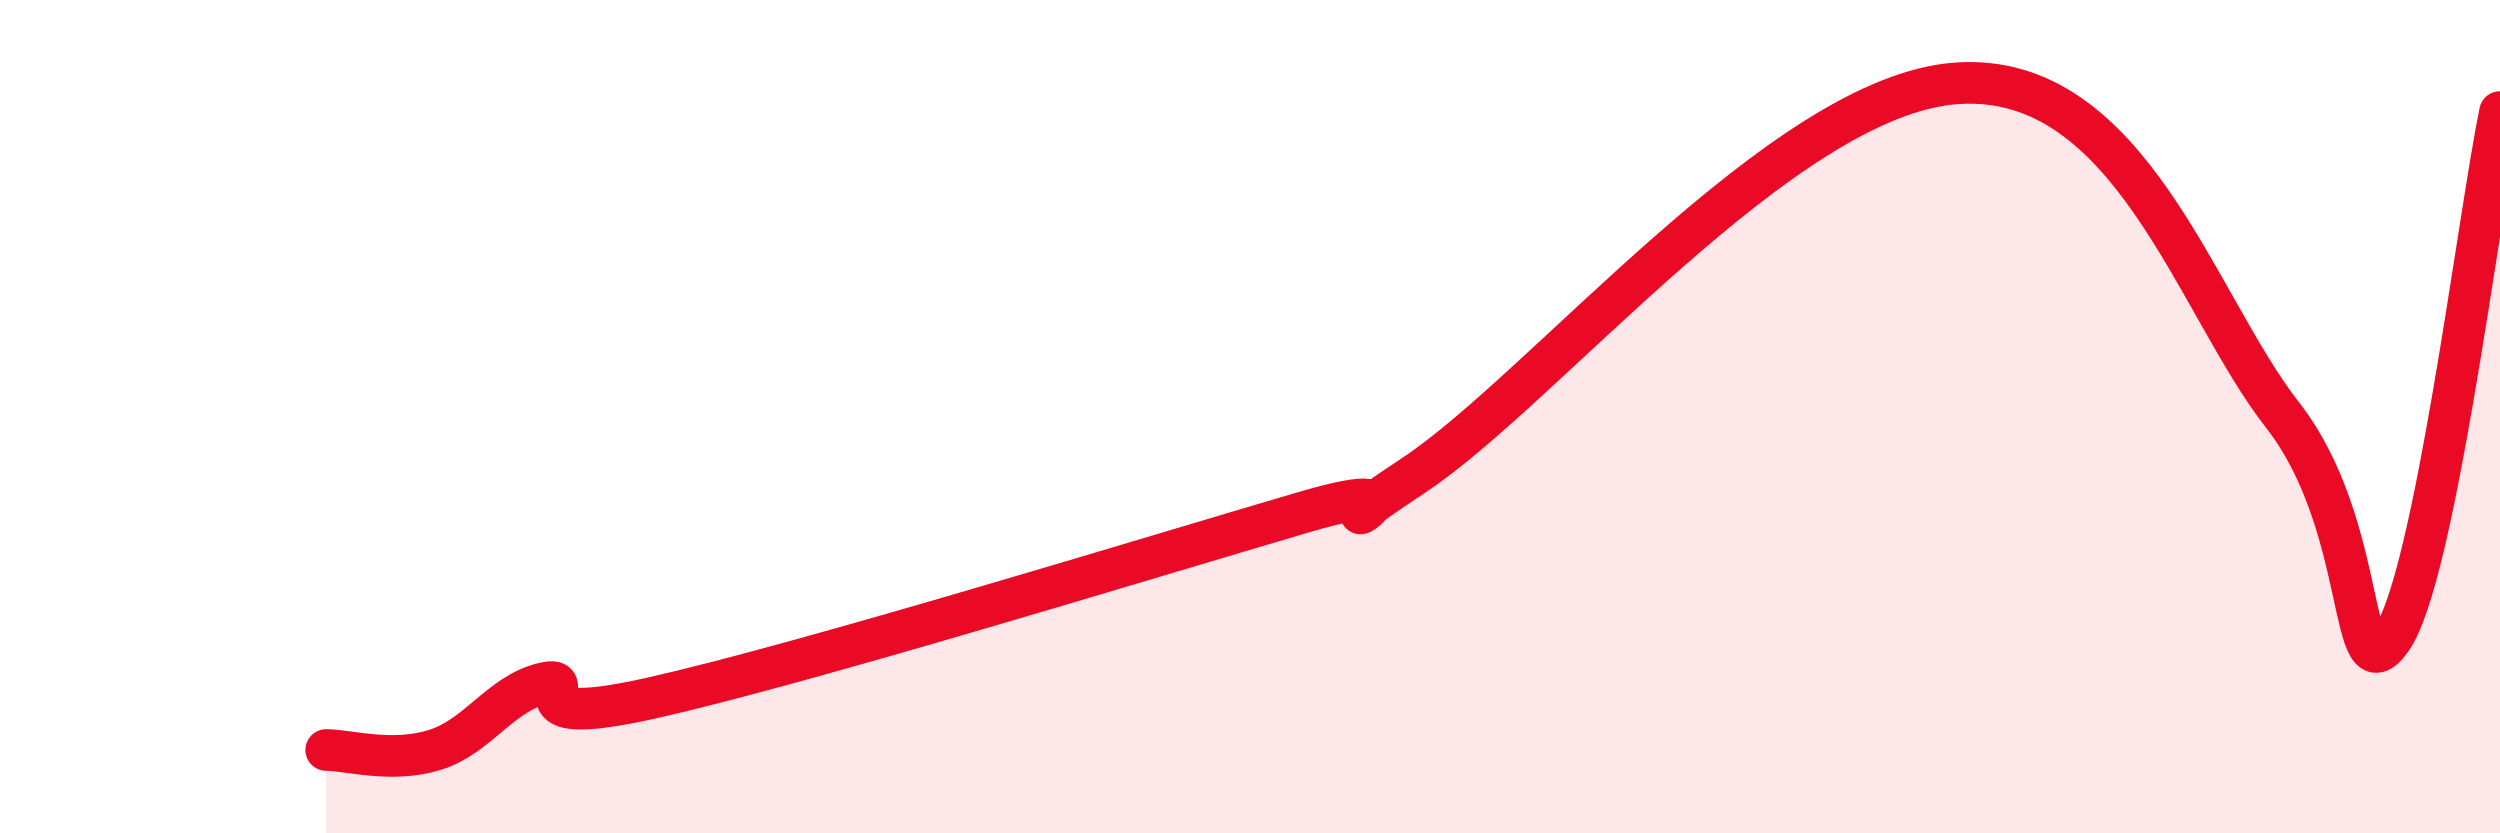
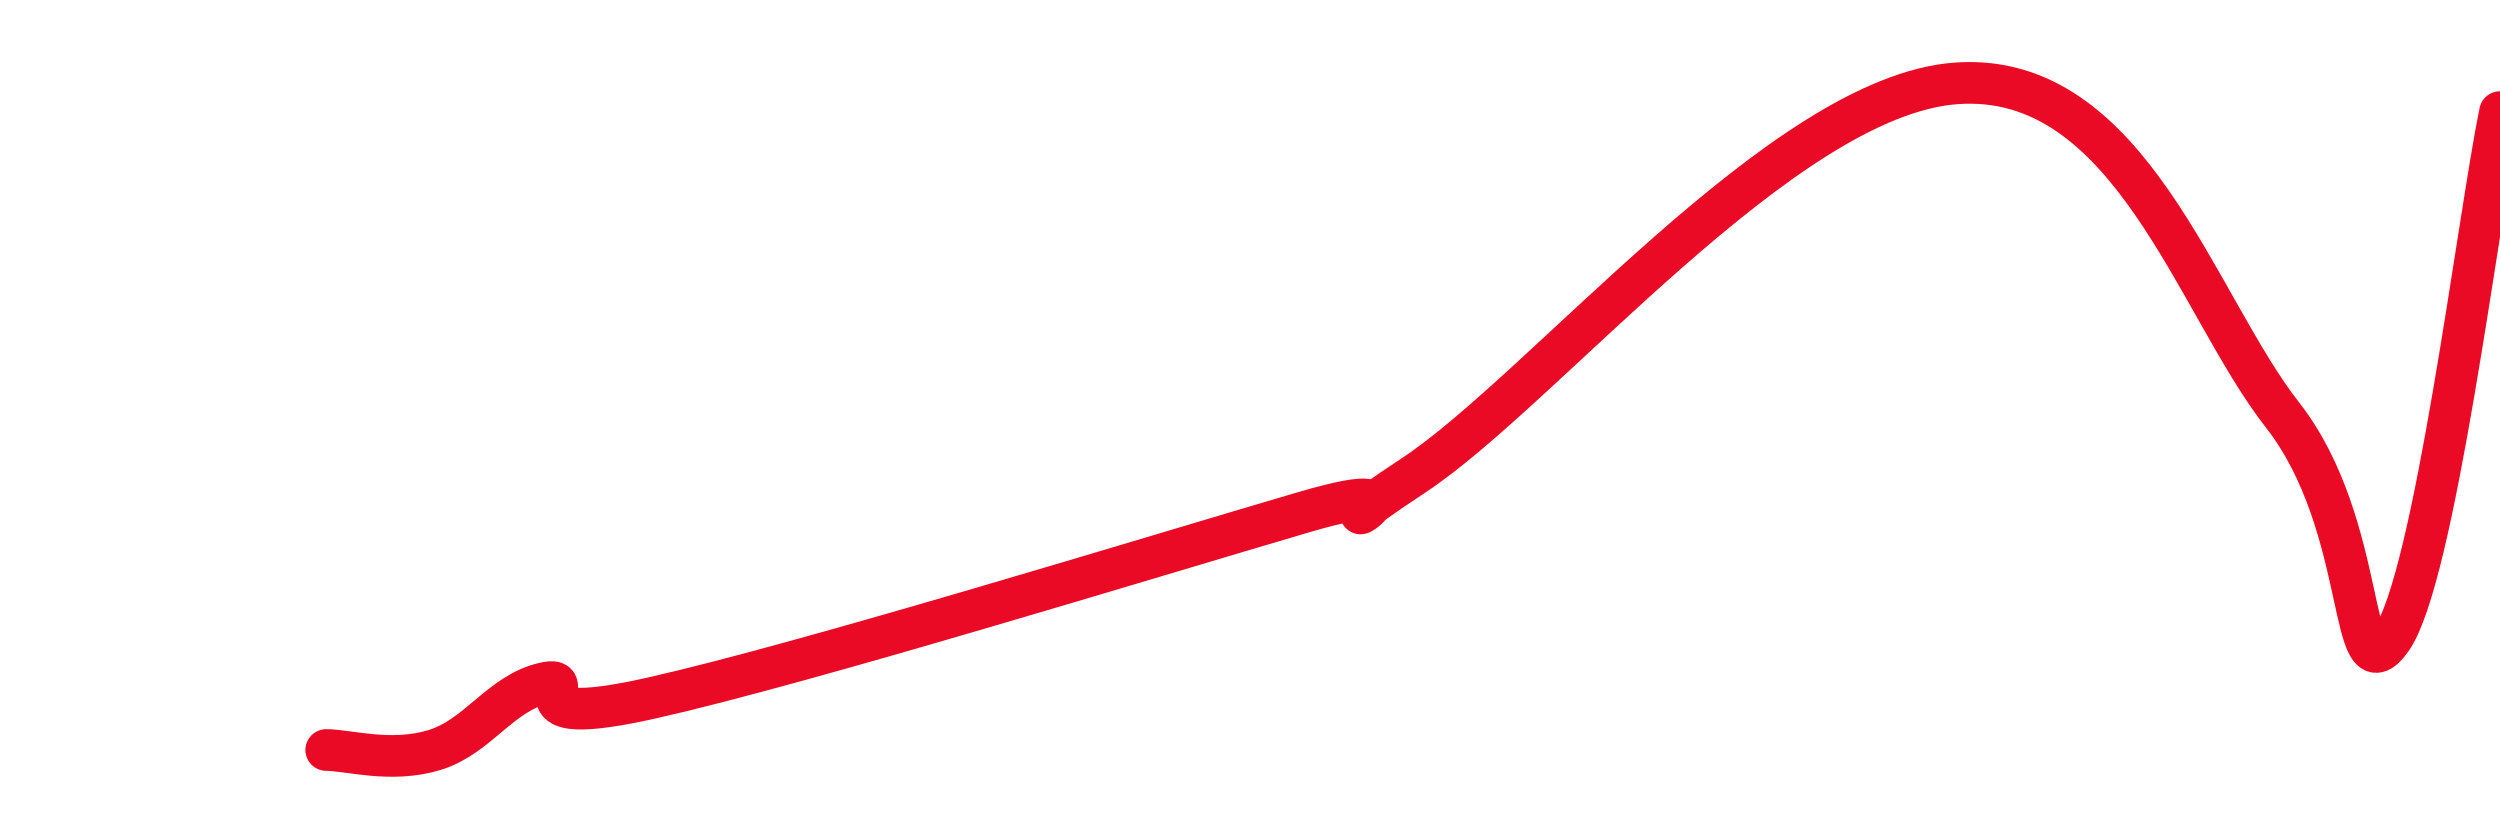
<svg xmlns="http://www.w3.org/2000/svg" width="60" height="20" viewBox="0 0 60 20">
-   <path d="M 7.83,18 C 8.35,18 9.39,18.32 10.43,18 C 11.47,17.68 12,16.65 13.04,16.4 C 14.08,16.15 12,17.57 15.65,16.75 C 19.3,15.93 27.65,13.36 31.3,12.29 C 34.95,11.22 30.78,13.48 33.91,11.42 C 37.04,9.36 42.79,2.29 46.96,2 C 51.13,1.71 52.69,7.29 54.78,9.96 C 56.87,12.63 56.35,16.8 57.39,15.35 C 58.43,13.9 59.48,5.22 60,2.69L60 20L7.83 20Z" fill="#EB0A25" opacity="0.1" stroke-linecap="round" stroke-linejoin="round" />
  <path d="M 7.83,18 C 8.35,18 9.39,18.32 10.43,18 C 11.47,17.68 12,16.65 13.04,16.4 C 14.08,16.15 12,17.57 15.65,16.75 C 19.3,15.93 27.65,13.36 31.3,12.29 C 34.95,11.22 30.78,13.48 33.91,11.42 C 37.04,9.36 42.79,2.29 46.96,2 C 51.13,1.71 52.69,7.29 54.78,9.96 C 56.87,12.63 56.35,16.8 57.39,15.35 C 58.43,13.9 59.48,5.22 60,2.69" stroke="#EB0A25" stroke-width="1" fill="none" stroke-linecap="round" stroke-linejoin="round" />
</svg>